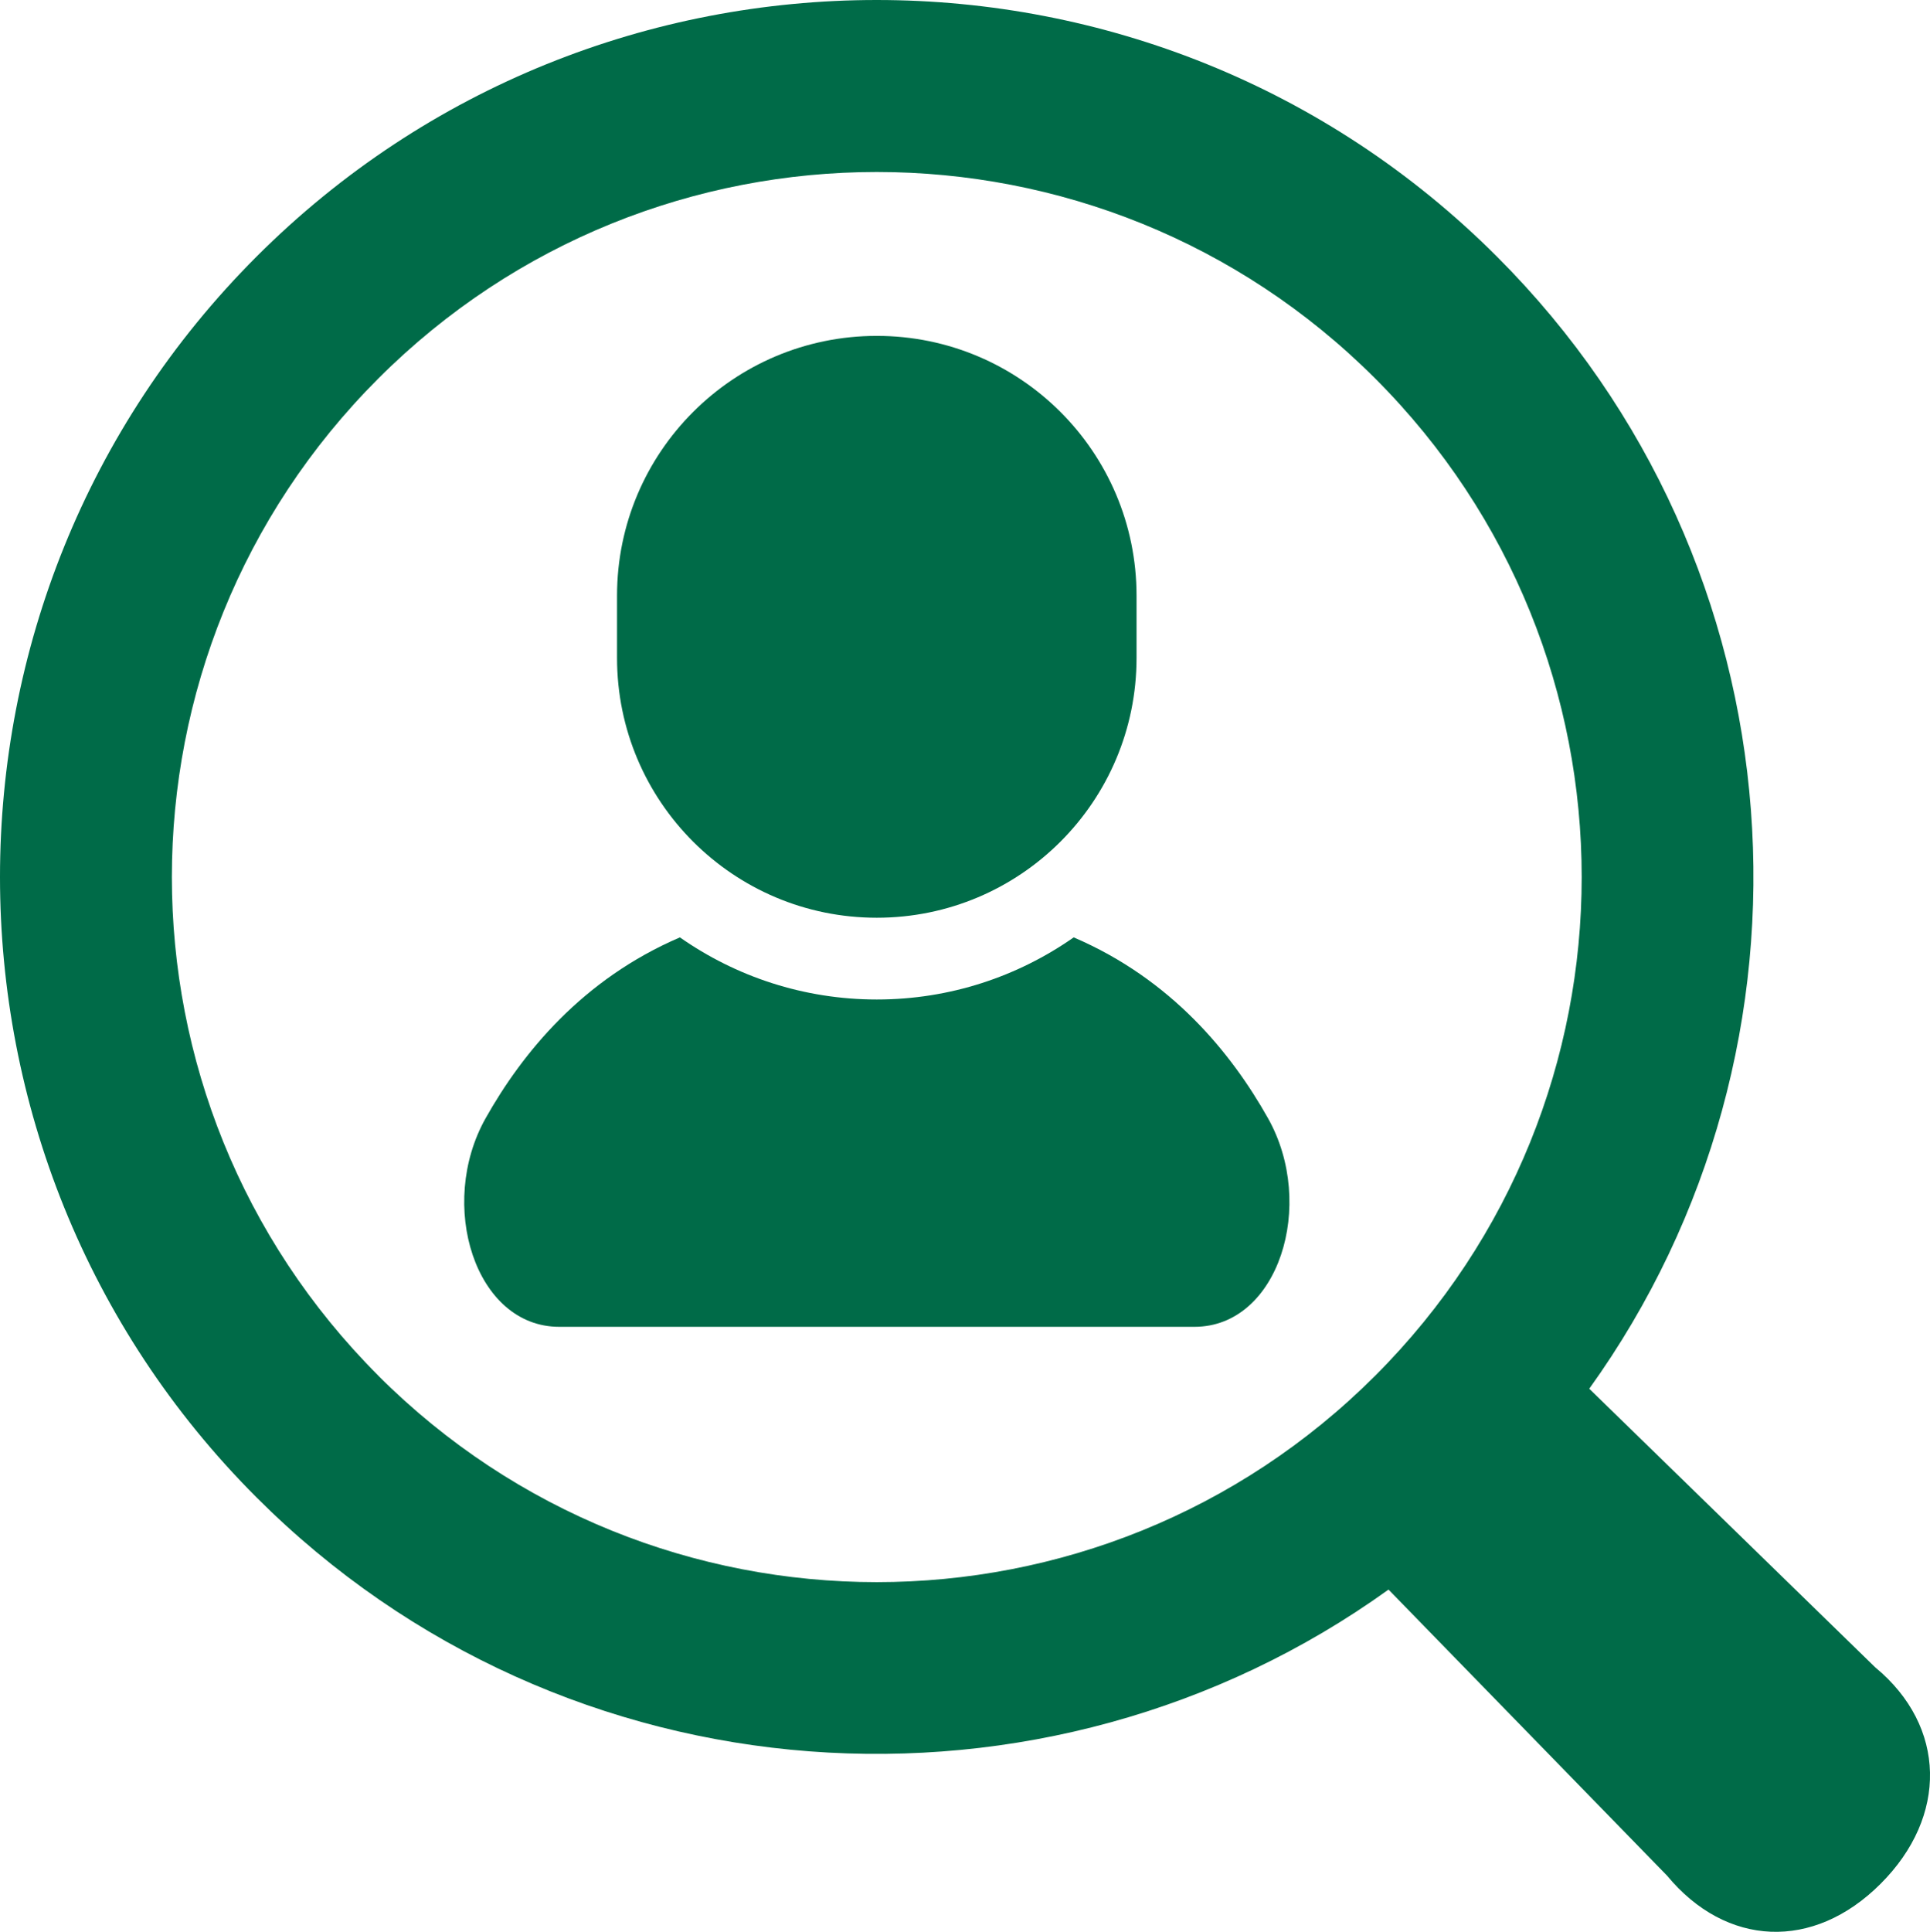
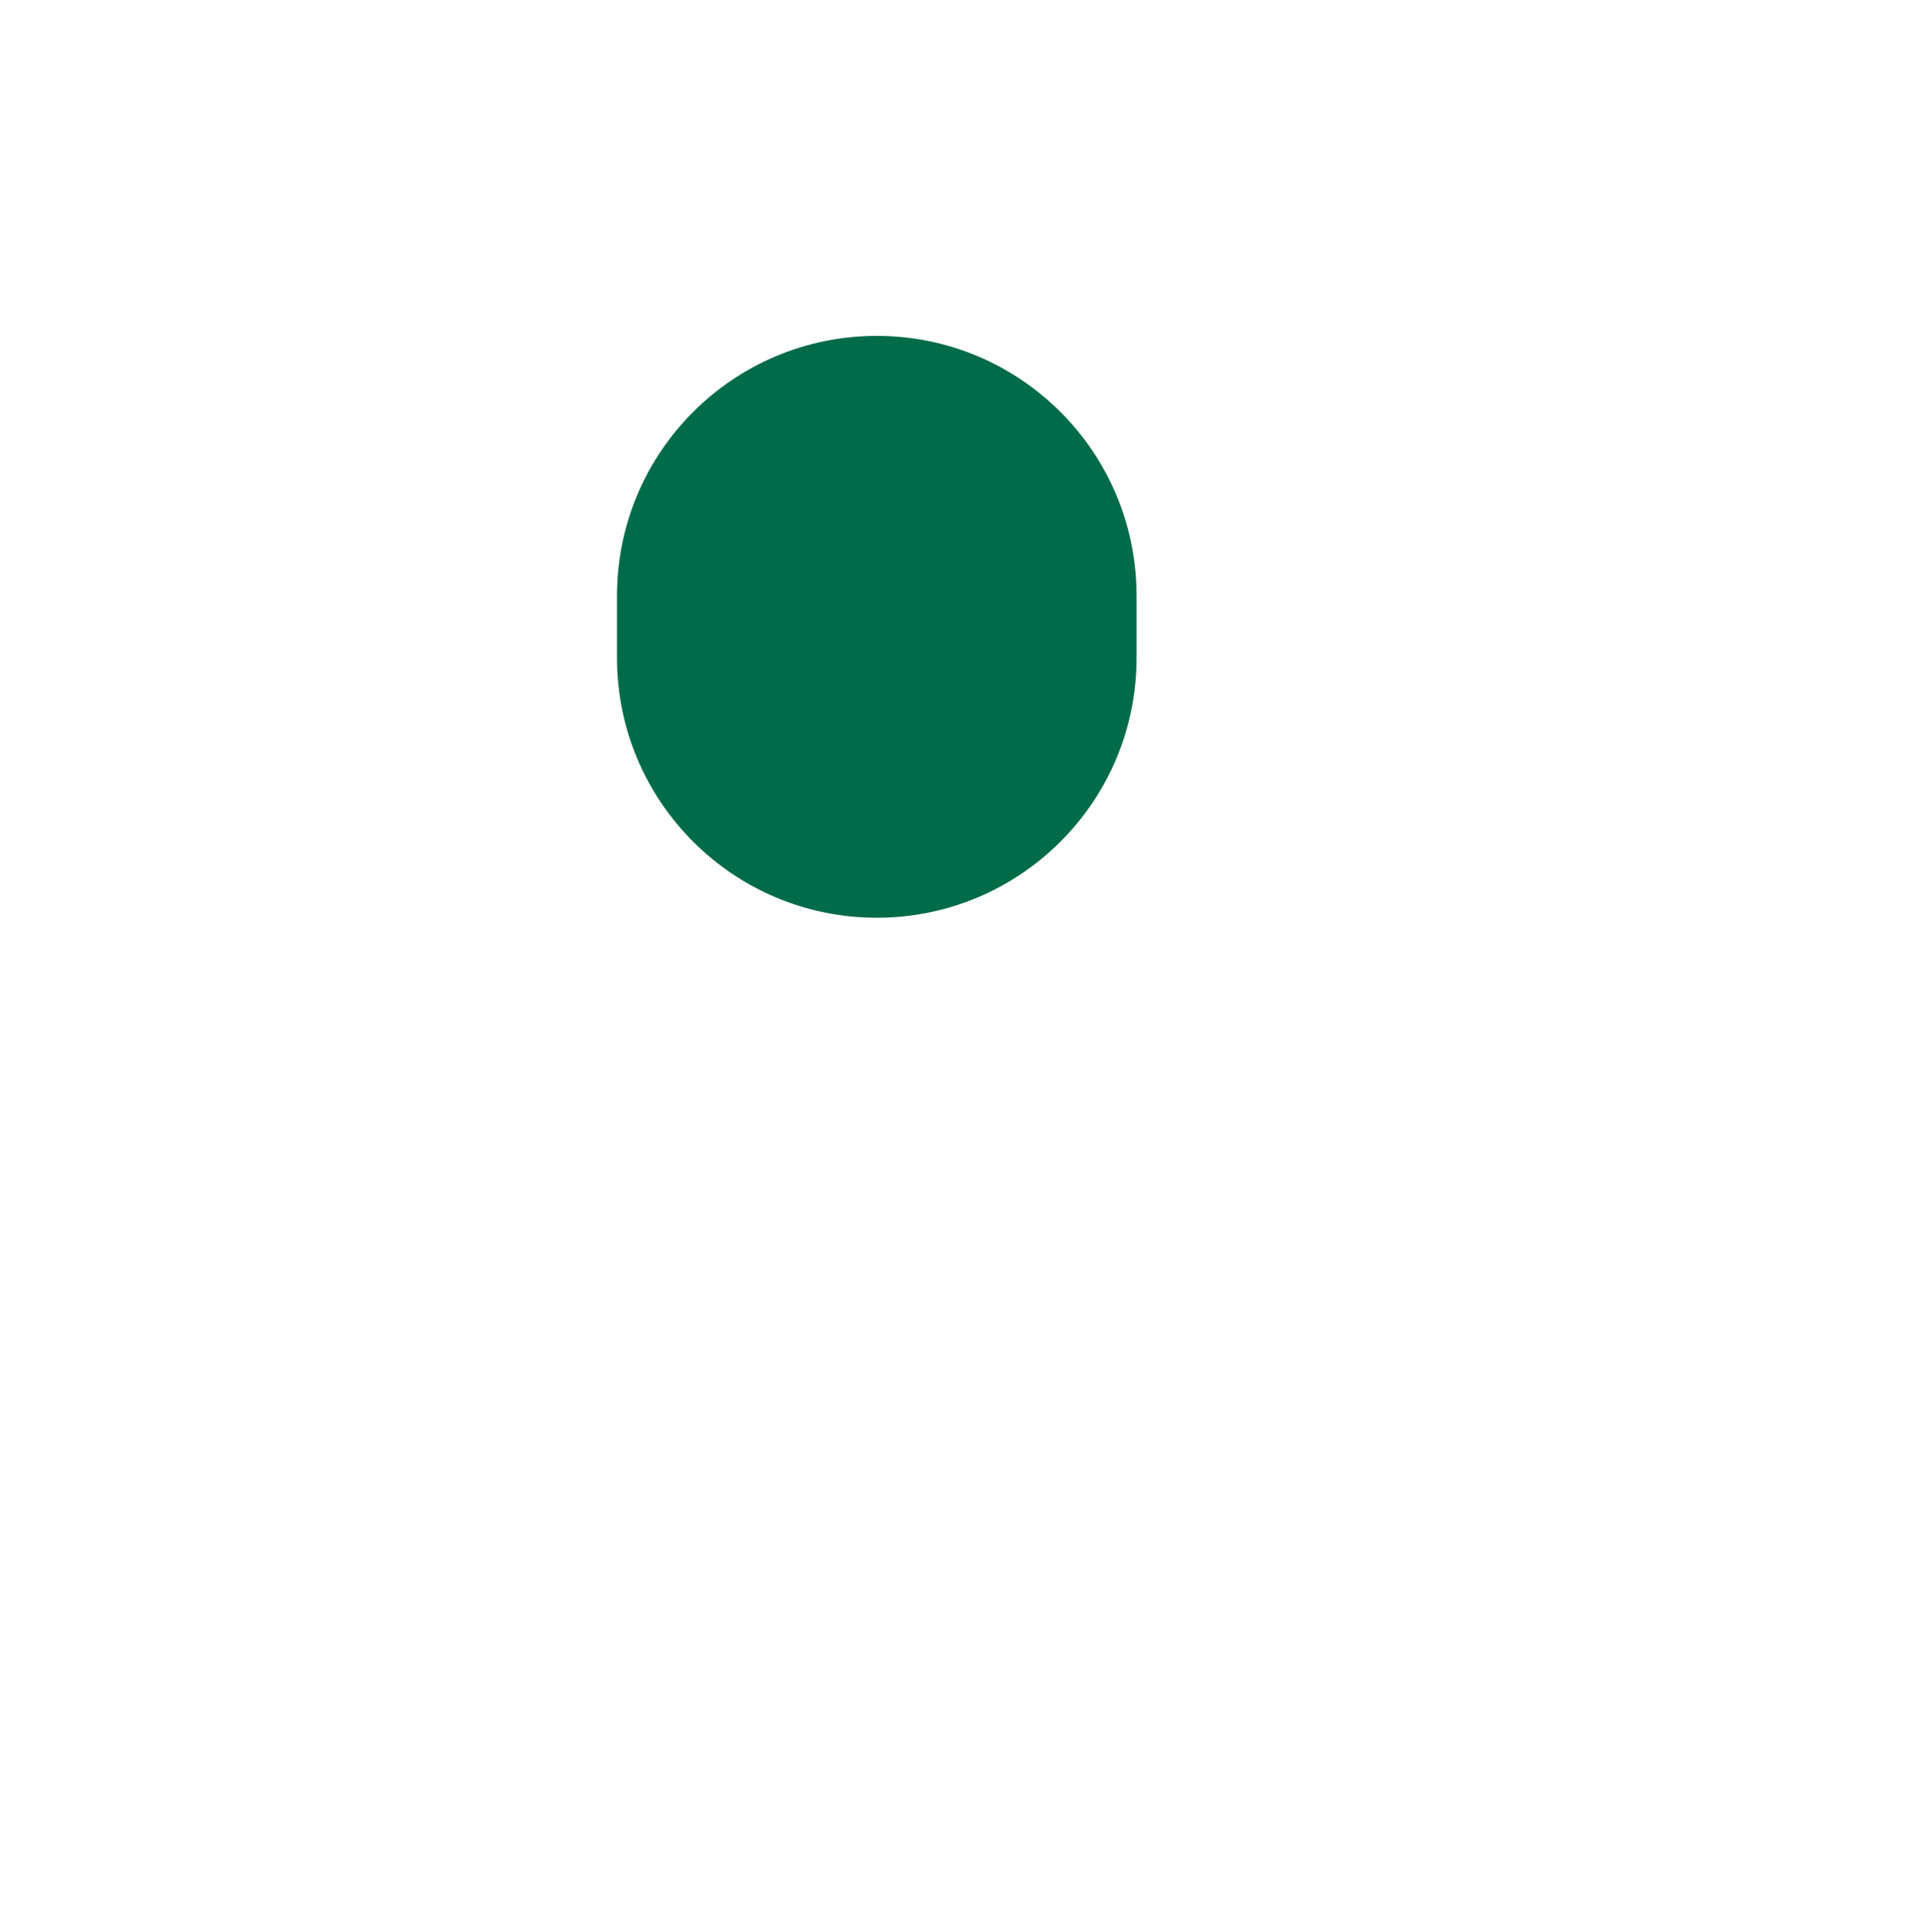
<svg xmlns="http://www.w3.org/2000/svg" id="_レイヤー_2" data-name="レイヤー 2" viewBox="0 0 46.899 46.933">
  <defs>
    <style>
      .cls-1 {
        fill: #006b48;
        stroke-width: 0px;
      }
    </style>
  </defs>
  <g id="_レイヤー_5" data-name="レイヤー 5">
    <g>
-       <path class="cls-1" d="m26.091,22.773c-1.357.95-3.006,1.509-4.784,1.509s-3.428-.559-4.785-1.509c-2.373,1.018-3.831,2.811-4.721,4.393-1.181,2.099-.255,5.068,1.787,5.068h15.438c2.043,0,2.968-2.969,1.786-5.068-.889-1.582-2.347-3.375-4.721-4.393Z" />
      <path class="cls-1" d="m21.306,22.296c3.487,0,6.312-2.826,6.312-6.312v-1.512c0-3.487-2.826-6.312-6.312-6.312s-6.312,2.826-6.312,6.312v1.512c0,3.486,2.826,6.312,6.312,6.312Z" />
-       <path class="cls-1" d="m45.571,40.51l-6.952-6.772c5.983-8.324,5.238-20.024-2.242-27.503C28.067-2.078,14.545-2.078,6.234,6.234c-8.312,8.311-8.312,21.834,0,30.145,7.481,7.48,19.181,8.224,27.507,2.239l6.77,6.951c1.434,1.731,3.552,1.833,5.188.196,1.639-1.635,1.603-3.822-.127-5.255Zm-36.378-7.09c-6.689-6.69-6.689-17.536,0-24.224,6.69-6.69,17.535-6.69,24.225,0,6.689,6.689,6.69,17.535,0,24.225-6.689,6.688-17.536,6.688-24.226,0Z" />
    </g>
  </g>
</svg>